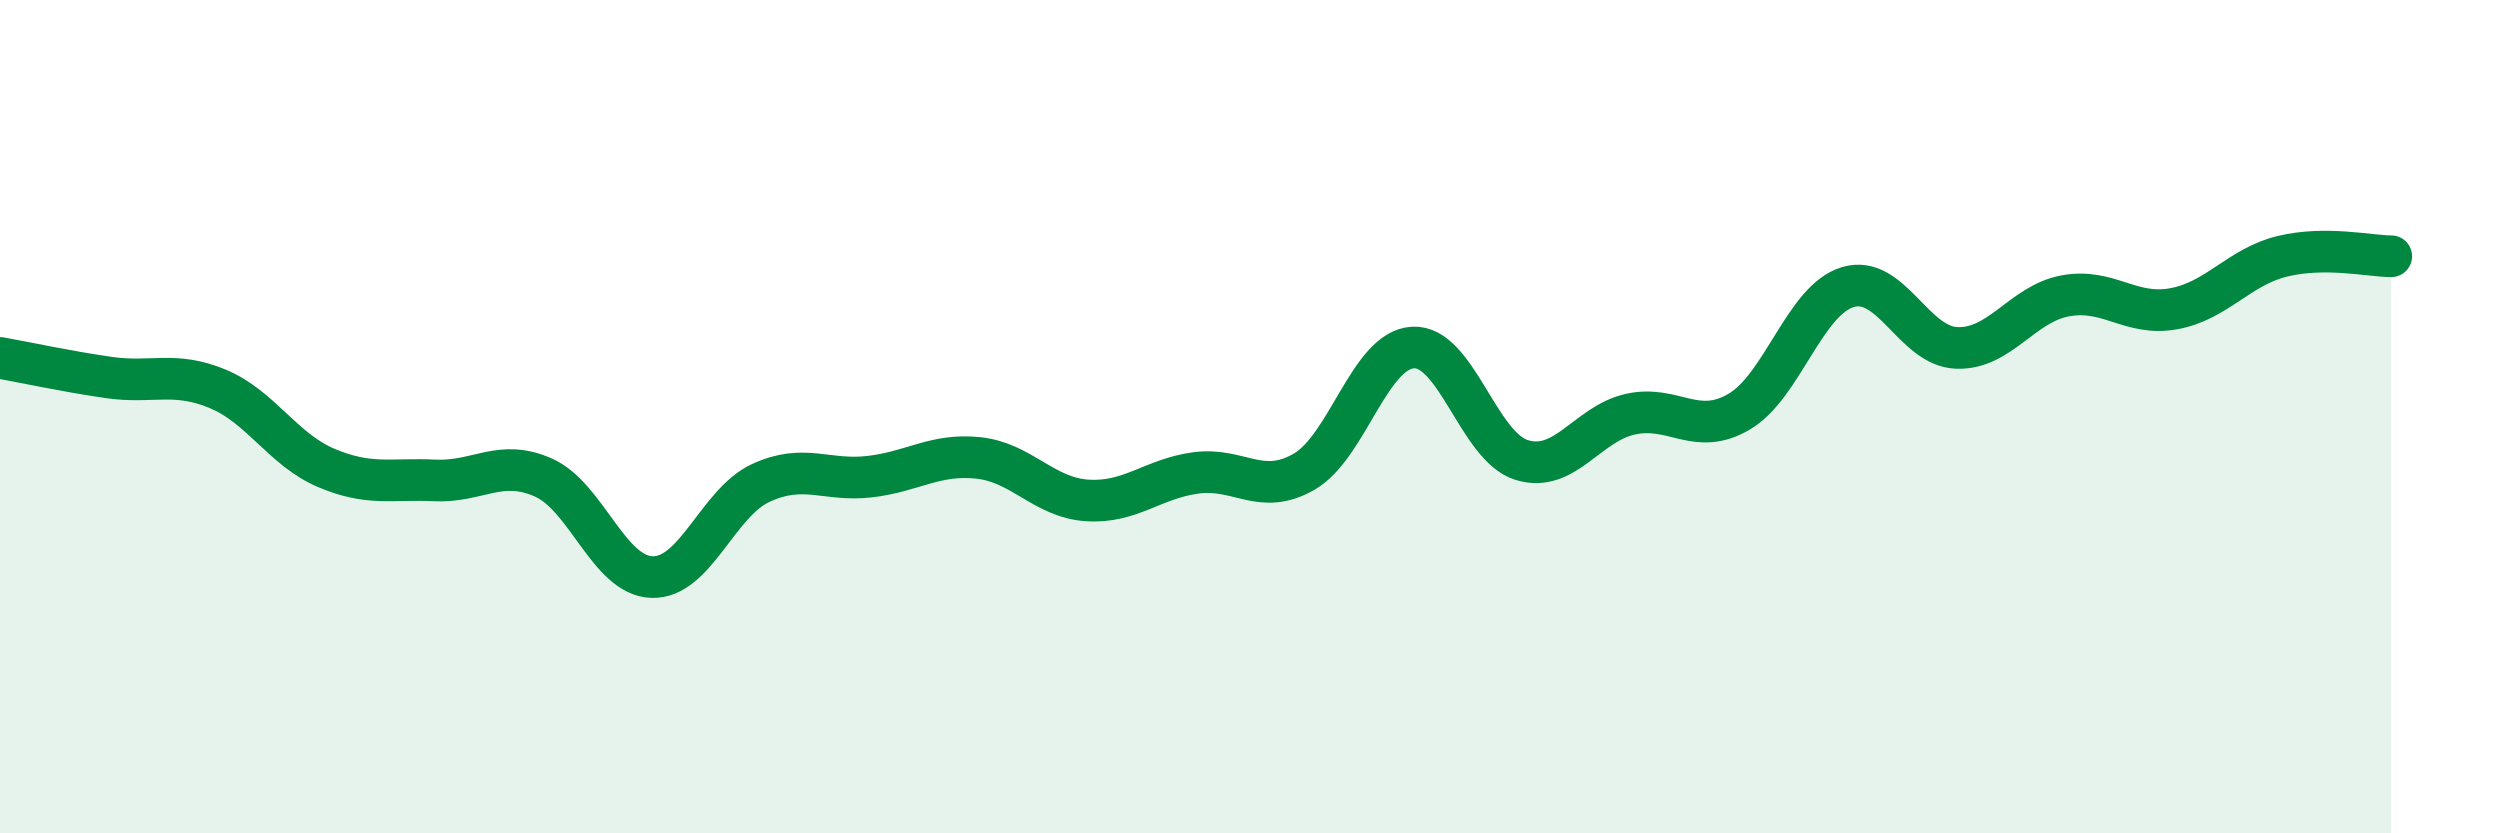
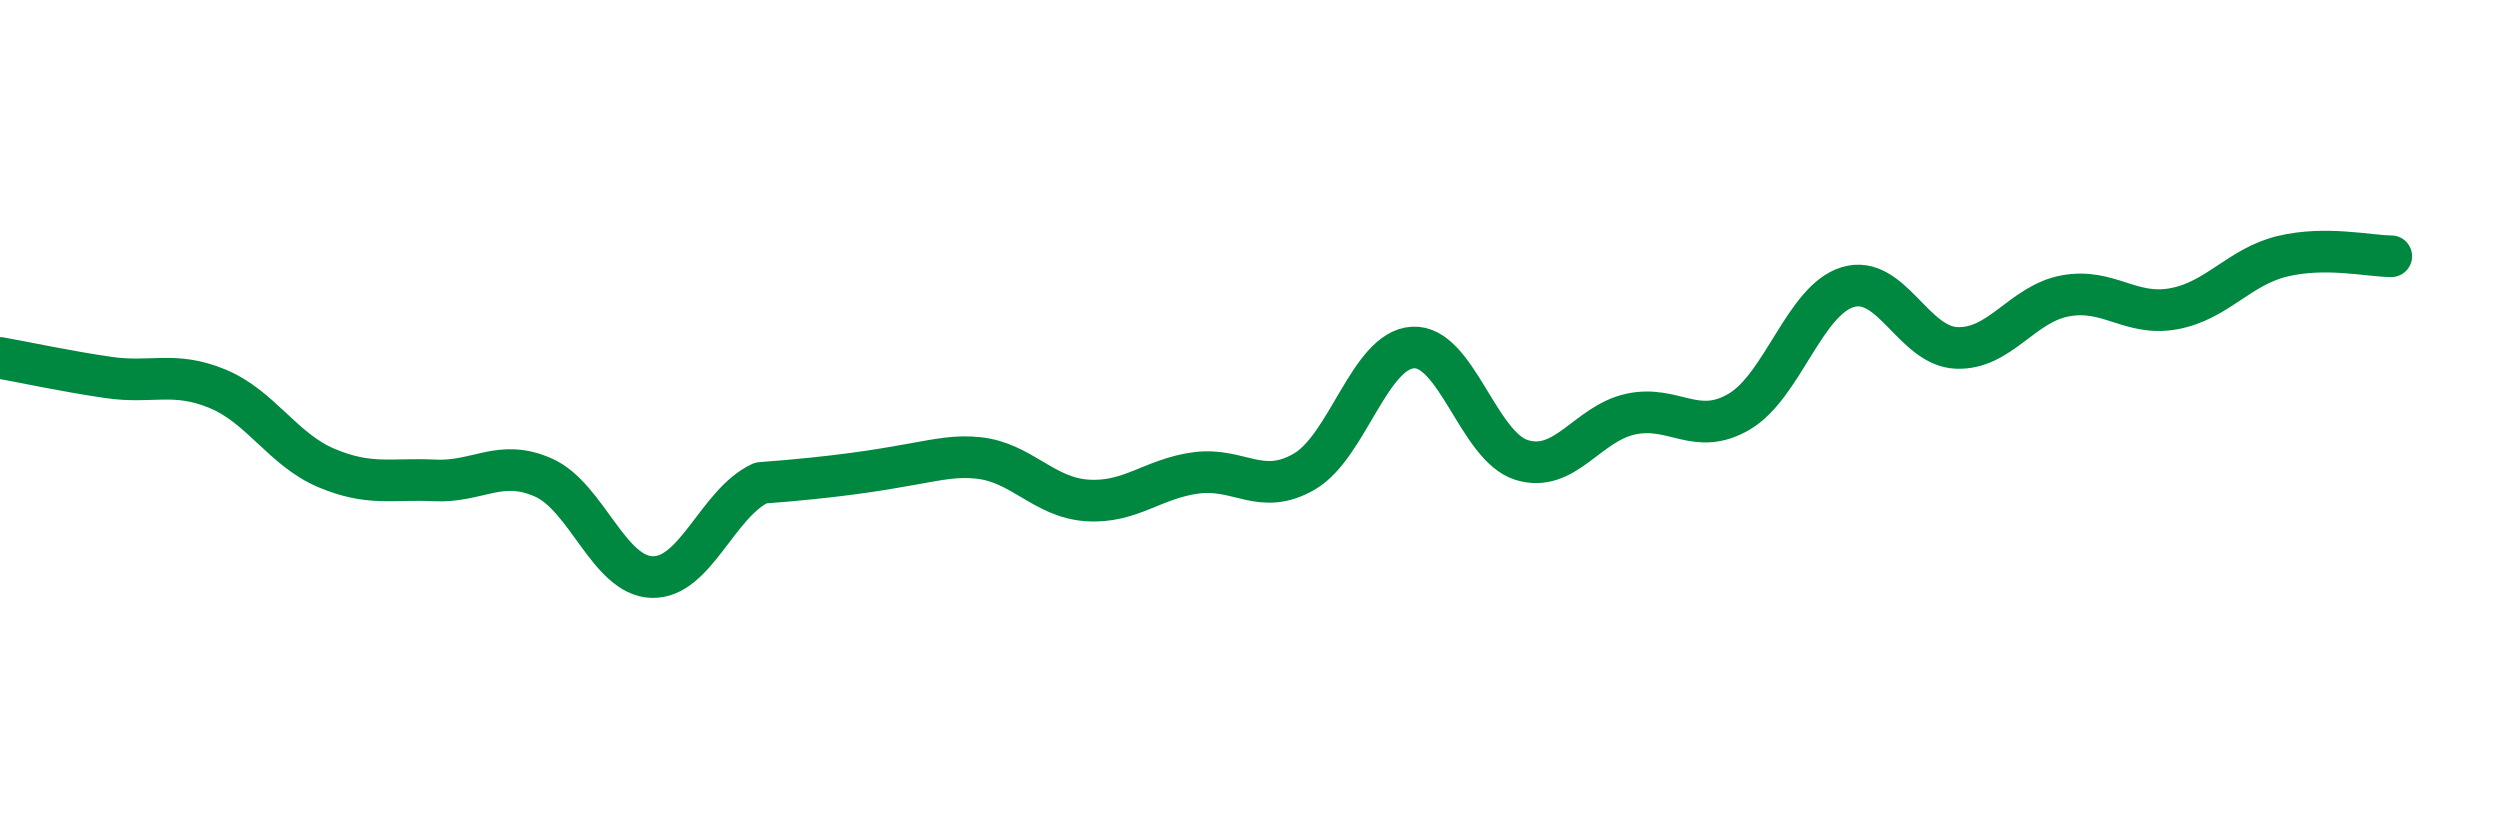
<svg xmlns="http://www.w3.org/2000/svg" width="60" height="20" viewBox="0 0 60 20">
-   <path d="M 0,8.59 C 0.52,8.68 1.57,8.91 2.61,9.06 C 3.65,9.21 4.18,8.9 5.22,9.33 C 6.26,9.76 6.79,10.79 7.83,11.23 C 8.87,11.67 9.39,11.48 10.43,11.53 C 11.47,11.58 12,11 13.04,11.46 C 14.08,11.92 14.61,13.82 15.65,13.85 C 16.69,13.88 17.22,12.07 18.26,11.59 C 19.3,11.11 19.83,11.56 20.87,11.44 C 21.91,11.32 22.44,10.88 23.48,10.99 C 24.52,11.1 25.05,11.94 26.09,12.01 C 27.13,12.08 27.66,11.49 28.7,11.35 C 29.74,11.21 30.26,11.92 31.3,11.32 C 32.34,10.72 32.87,8.4 33.91,8.34 C 34.95,8.28 35.48,10.72 36.52,11.04 C 37.56,11.36 38.09,10.17 39.13,9.94 C 40.17,9.71 40.7,10.49 41.74,9.88 C 42.78,9.27 43.31,7.2 44.35,6.89 C 45.39,6.58 45.92,8.31 46.96,8.35 C 48,8.39 48.53,7.29 49.57,7.1 C 50.61,6.91 51.13,7.6 52.17,7.41 C 53.21,7.22 53.74,6.4 54.78,6.15 C 55.82,5.9 56.87,6.15 57.39,6.15L57.39 20L0 20Z" fill="#008740" opacity="0.1" stroke-linecap="round" stroke-linejoin="round" />
-   <path d="M 0,8.59 C 0.52,8.68 1.57,8.91 2.61,9.06 C 3.65,9.21 4.18,8.9 5.22,9.33 C 6.26,9.76 6.79,10.79 7.83,11.23 C 8.87,11.67 9.39,11.48 10.43,11.53 C 11.47,11.58 12,11 13.04,11.46 C 14.08,11.92 14.61,13.82 15.65,13.85 C 16.69,13.88 17.22,12.07 18.26,11.59 C 19.3,11.11 19.83,11.56 20.87,11.44 C 21.91,11.32 22.44,10.88 23.48,10.99 C 24.52,11.1 25.05,11.94 26.09,12.01 C 27.13,12.08 27.66,11.49 28.7,11.35 C 29.74,11.21 30.26,11.92 31.3,11.32 C 32.34,10.72 32.87,8.4 33.91,8.34 C 34.95,8.28 35.48,10.72 36.52,11.04 C 37.56,11.36 38.09,10.17 39.13,9.94 C 40.17,9.71 40.7,10.49 41.74,9.88 C 42.78,9.27 43.31,7.2 44.35,6.89 C 45.39,6.58 45.92,8.31 46.96,8.35 C 48,8.39 48.53,7.29 49.57,7.1 C 50.61,6.91 51.13,7.6 52.17,7.41 C 53.21,7.22 53.74,6.4 54.78,6.15 C 55.82,5.9 56.87,6.15 57.39,6.15" stroke="#008740" stroke-width="1" fill="none" stroke-linecap="round" stroke-linejoin="round" />
+   <path d="M 0,8.59 C 0.52,8.68 1.57,8.91 2.61,9.06 C 3.65,9.21 4.18,8.9 5.22,9.33 C 6.26,9.76 6.79,10.79 7.83,11.23 C 8.87,11.67 9.39,11.48 10.43,11.53 C 11.47,11.58 12,11 13.04,11.46 C 14.08,11.92 14.61,13.82 15.65,13.85 C 16.69,13.88 17.22,12.07 18.26,11.59 C 21.91,11.32 22.44,10.88 23.48,10.99 C 24.52,11.1 25.05,11.94 26.09,12.01 C 27.13,12.08 27.66,11.49 28.7,11.35 C 29.74,11.21 30.26,11.92 31.3,11.32 C 32.34,10.72 32.87,8.4 33.91,8.34 C 34.95,8.28 35.48,10.72 36.52,11.04 C 37.56,11.36 38.09,10.17 39.13,9.94 C 40.17,9.71 40.7,10.49 41.74,9.88 C 42.78,9.27 43.31,7.2 44.35,6.89 C 45.39,6.58 45.92,8.31 46.96,8.35 C 48,8.39 48.53,7.29 49.57,7.1 C 50.61,6.91 51.13,7.6 52.17,7.41 C 53.21,7.22 53.74,6.4 54.78,6.15 C 55.82,5.9 56.87,6.15 57.39,6.15" stroke="#008740" stroke-width="1" fill="none" stroke-linecap="round" stroke-linejoin="round" />
</svg>